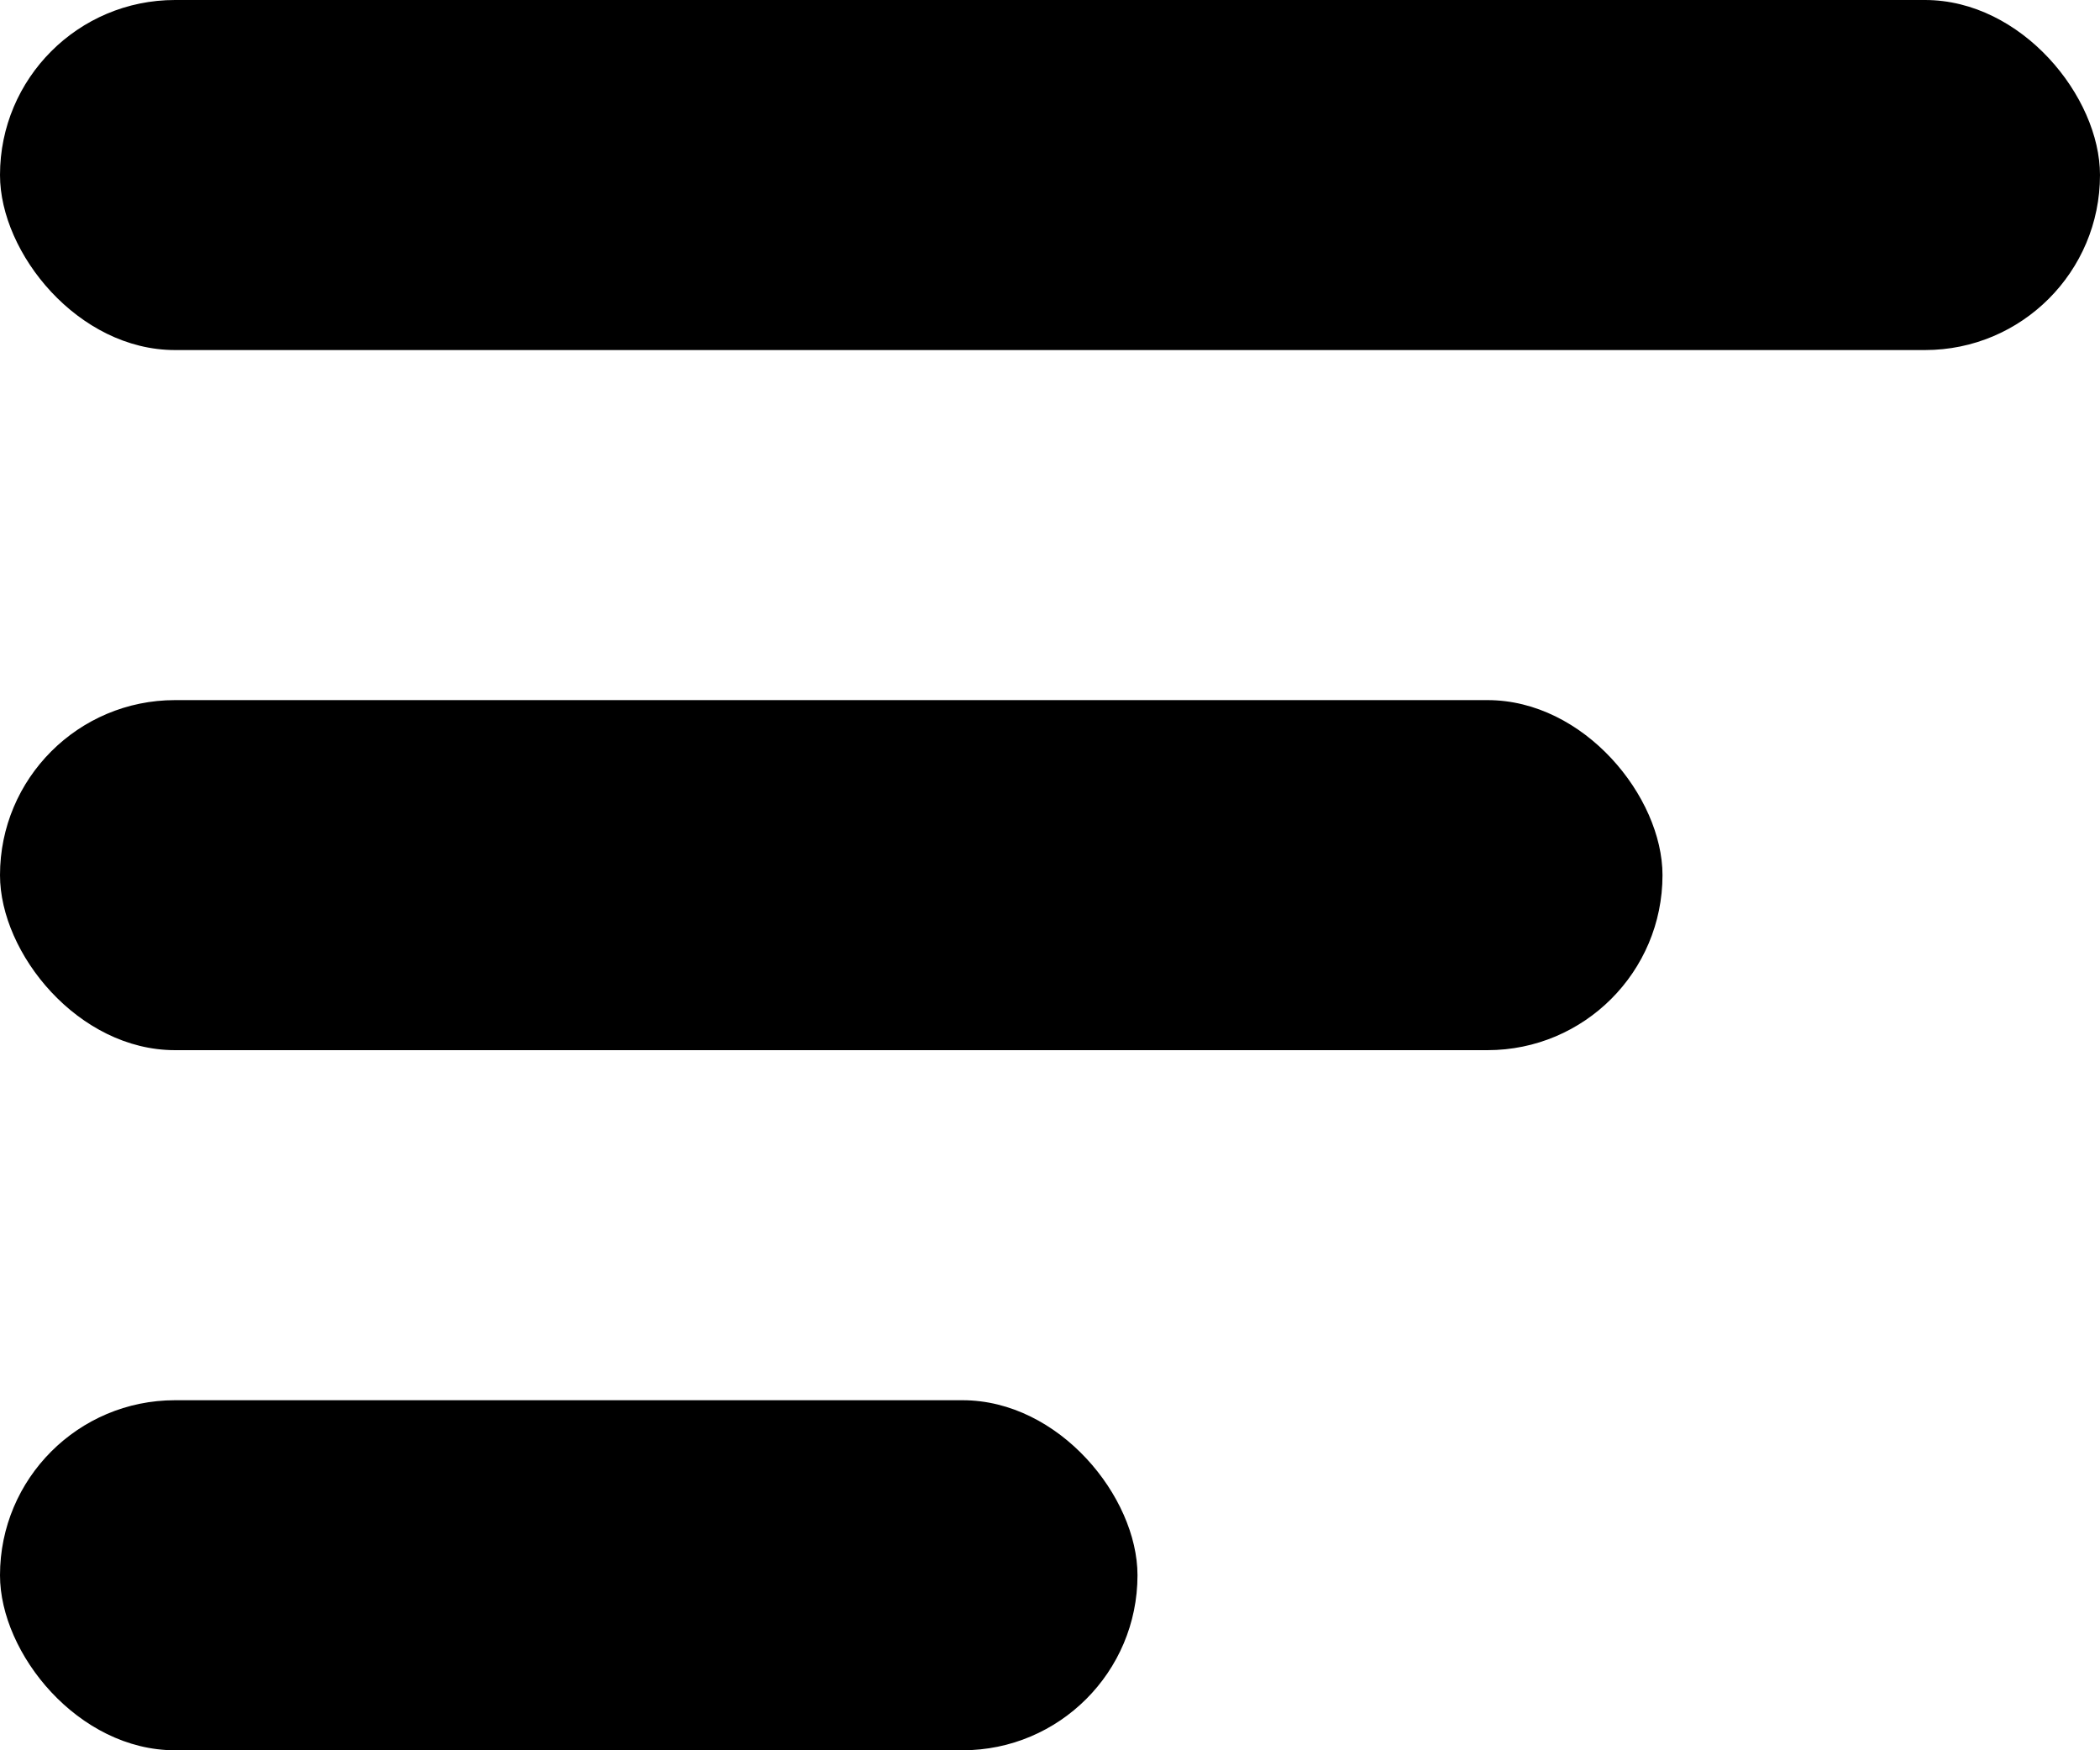
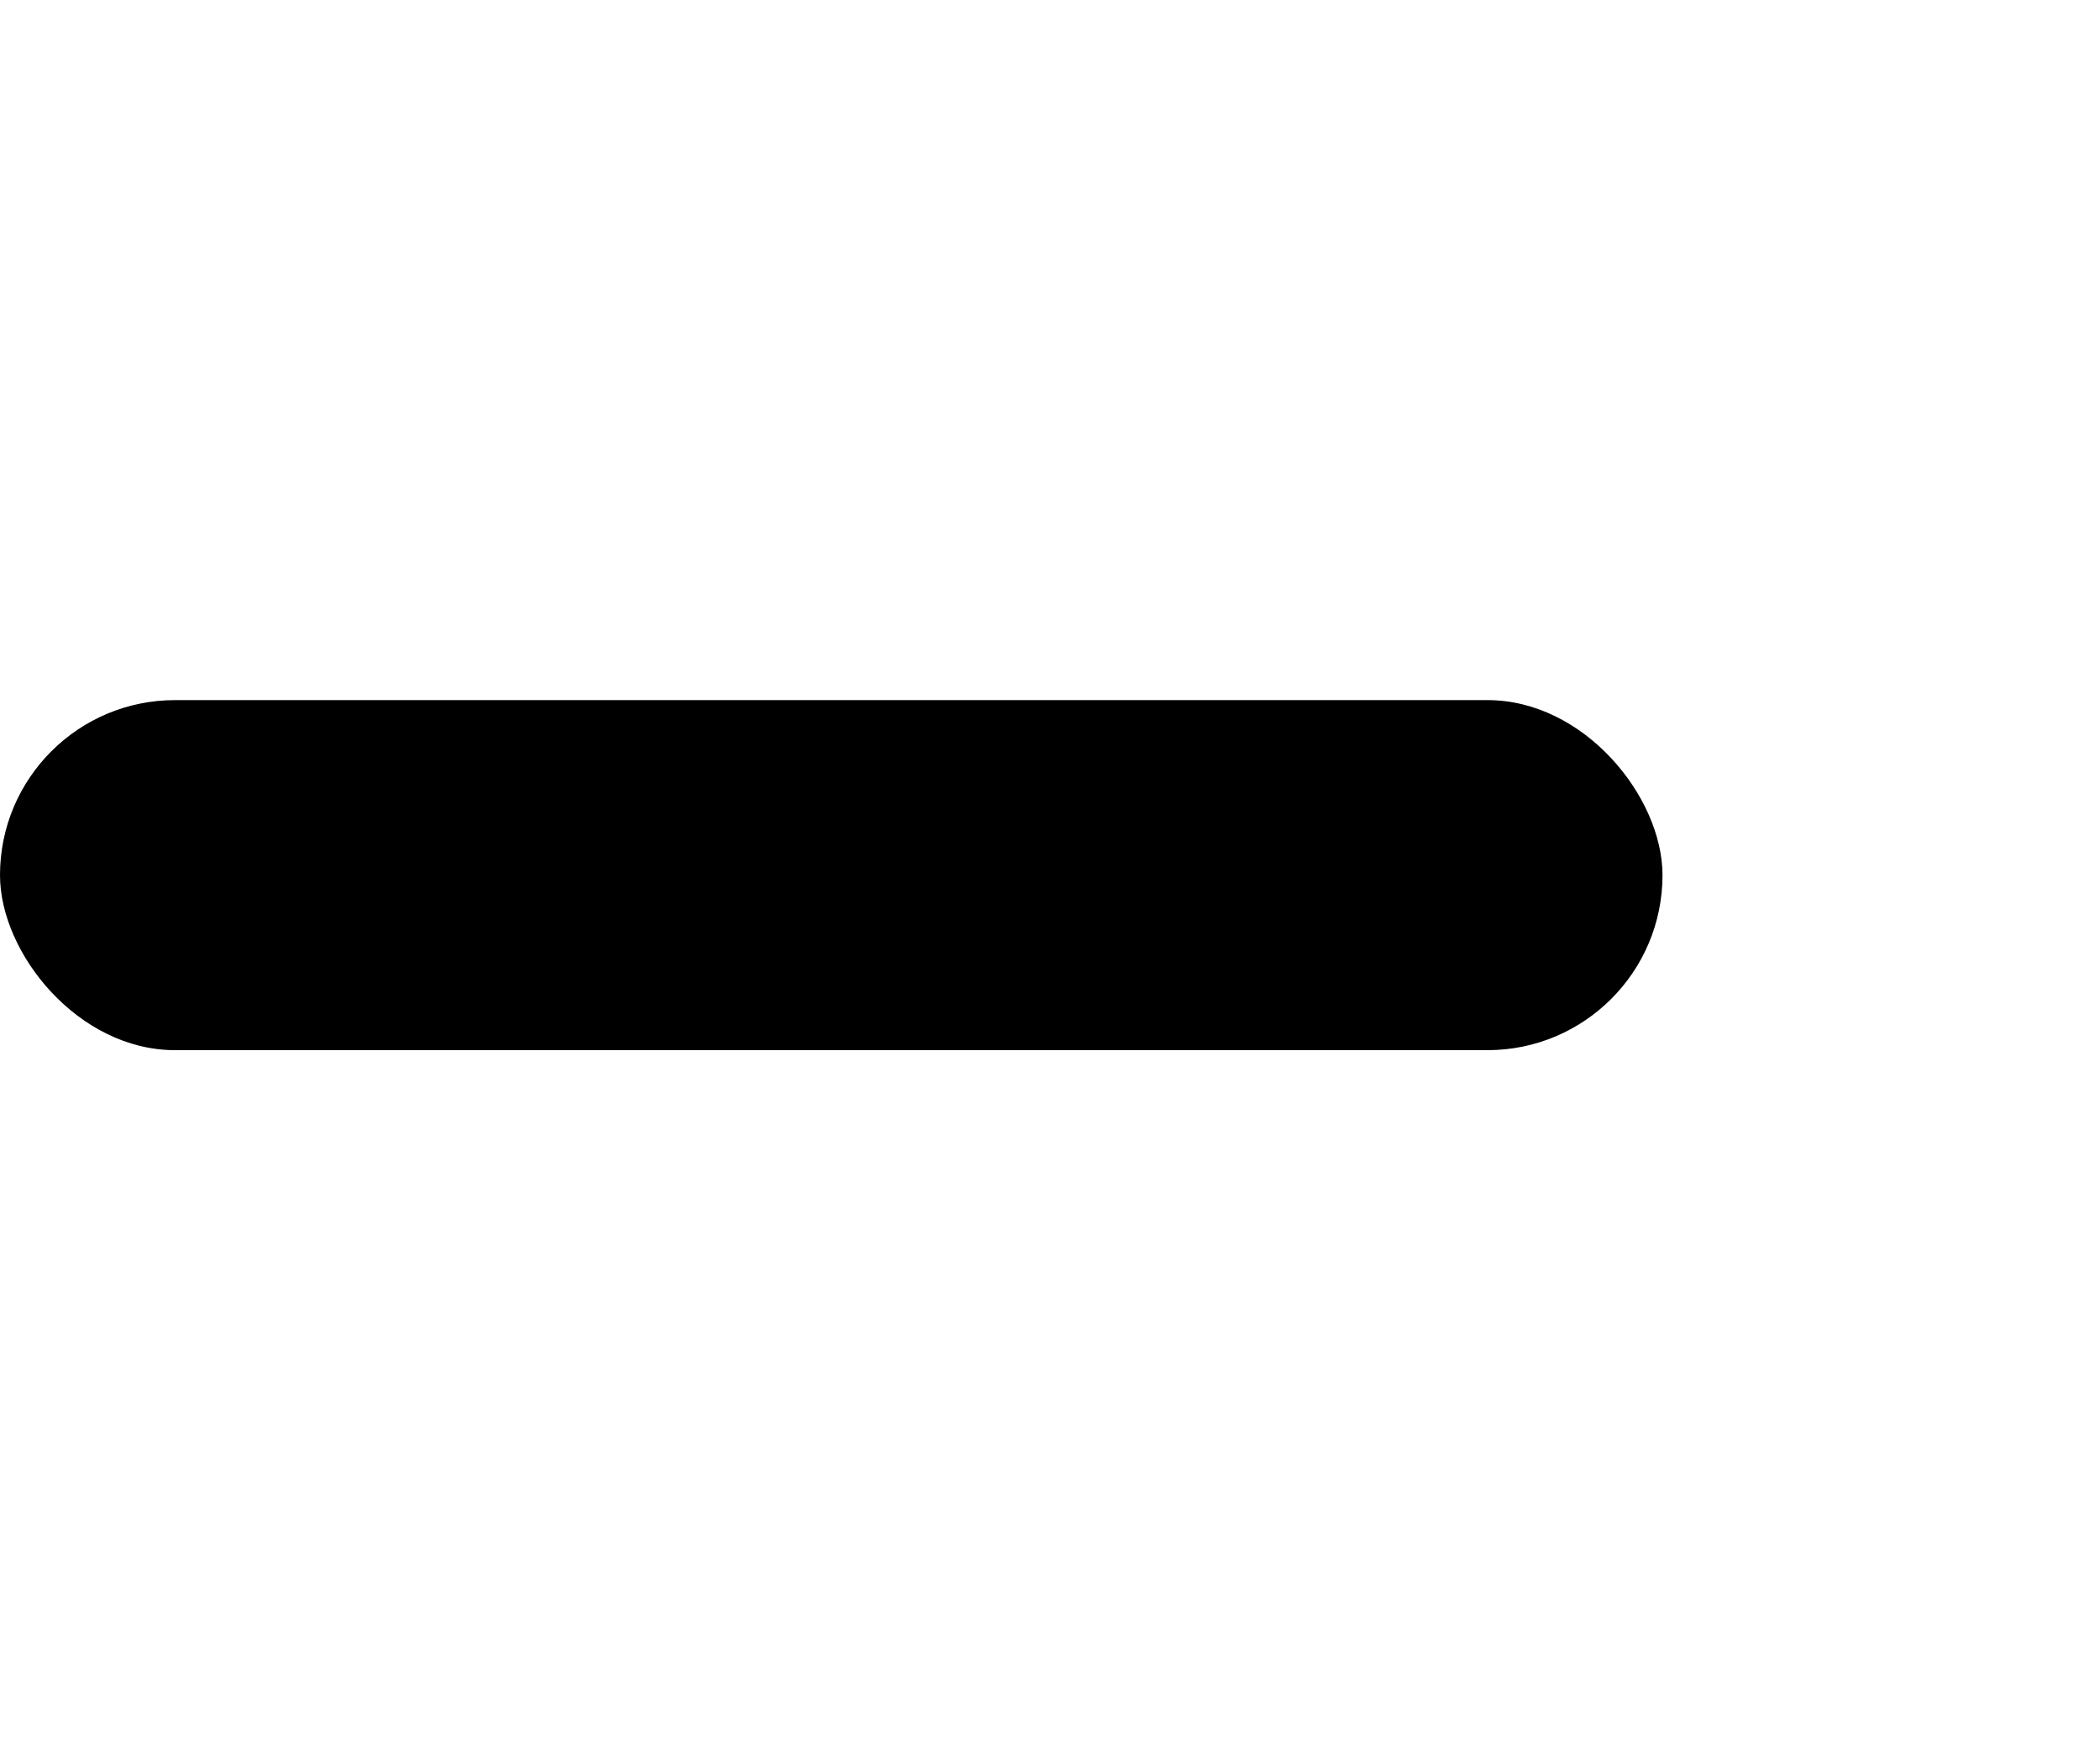
<svg xmlns="http://www.w3.org/2000/svg" width="24" height="20" viewBox="0 0 24 20" fill="none">
-   <rect width="24" height="4" rx="2" fill="black" />
  <rect y="8" width="19" height="4" rx="2" fill="black" />
-   <rect y="16" width="13" height="4" rx="2" fill="black" />
</svg>